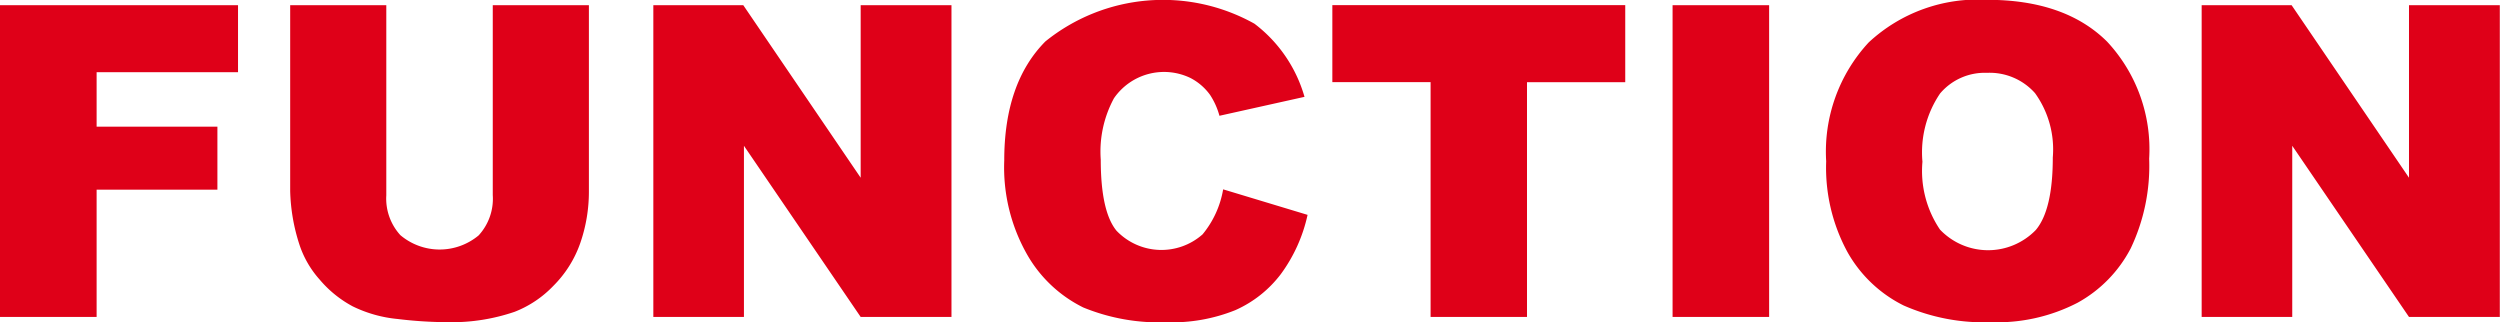
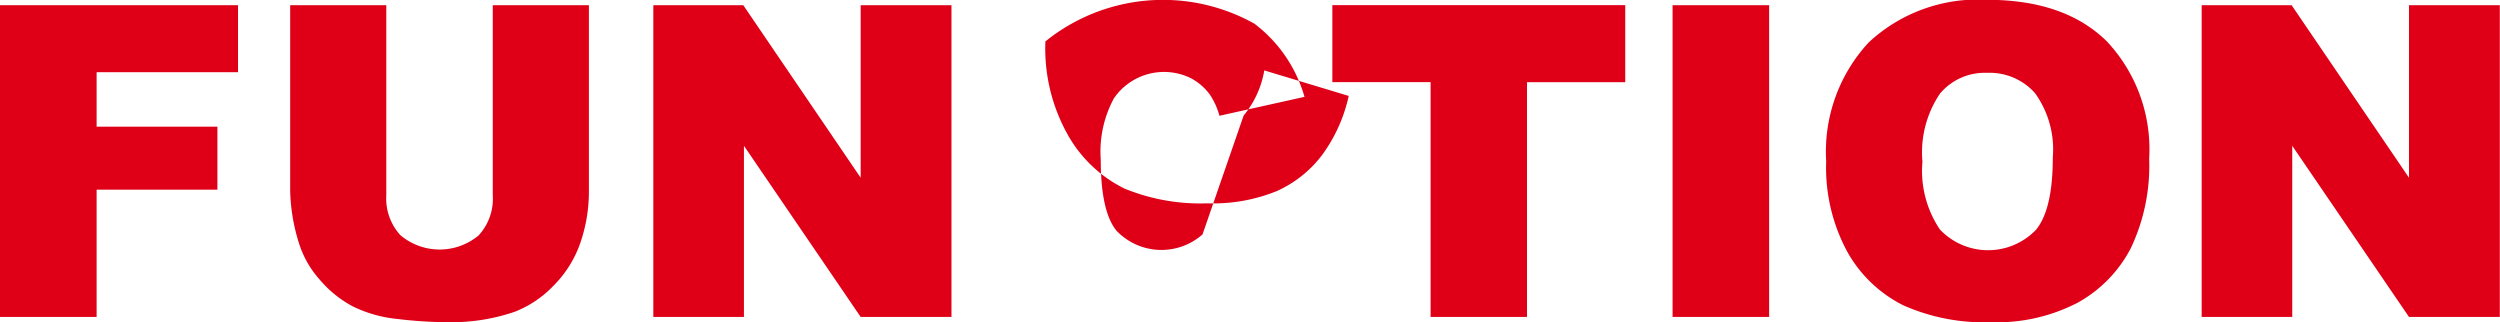
<svg xmlns="http://www.w3.org/2000/svg" width="149.25" height="19.25">
-   <path d="M-.008 18.922h5.776v-7.6h7.211v-3.76H5.768v-3.25h8.442v-4H-.008v18.61zm29.427-7.26a3.231 3.231 0 01-.844 2.391 3.635 3.635 0 01-4.672-.013 3.24 3.24 0 01-.841-2.378V.31h-5.738v11.089a11.128 11.128 0 00.533 3.146 5.888 5.888 0 001.225 2.144 6.732 6.732 0 001.974 1.6 7.757 7.757 0 002.685.755 25.366 25.366 0 002.965.19 11.6 11.6 0 004.024-.622 6.429 6.429 0 002.3-1.541 6.732 6.732 0 001.613-2.563 9.358 9.358 0 00.514-3.115V.31h-5.739v11.352zm9.585 7.259h5.409V8.703l6.969 10.219h5.421V.31h-5.421v10.3L44.374.31h-5.37v18.612zm32.786-4.926a3.708 3.708 0 01-5.135-.221q-.94-1.147-.94-4.242a6.685 6.685 0 01.787-3.664 3.631 3.631 0 014.56-1.216 3.318 3.318 0 011.181 1.016 4.352 4.352 0 01.558 1.244l5.078-1.13a8.351 8.351 0 00-2.989-4.367 11.182 11.182 0 00-12.48 1.058q-2.457 2.48-2.456 7.1a10.514 10.514 0 001.4 5.684 7.859 7.859 0 003.32 3.1 11.963 11.963 0 004.957.882 10.138 10.138 0 004.12-.724 6.945 6.945 0 002.711-2.146 9.3 9.3 0 001.6-3.542l-5.04-1.523a5.73 5.73 0 01-1.232 2.692zm7.751-9.09h5.865v14.017h5.756V4.906h5.865v-4.6H79.541v4.6zm20.312 14.017h5.764V.31h-5.764v18.612zm10.448-3.86a7.848 7.848 0 003.345 3.174 11.909 11.909 0 005.212 1 10.476 10.476 0 005.173-1.162 7.828 7.828 0 003.174-3.25 11.458 11.458 0 001.1-5.351 9.409 9.409 0 00-2.513-6.989q-2.514-2.495-7.161-2.495a9.559 9.559 0 00-7.069 2.543 9.592 9.592 0 00-2.539 7.1 10.536 10.536 0 001.278 5.43zm5.523-9.483a3.493 3.493 0 012.793-1.231 3.624 3.624 0 012.875 1.214 5.75 5.75 0 011.06 3.84q0 3.123-1.015 4.329a3.965 3.965 0 01-5.72-.025 6.241 6.241 0 01-1.047-4.05 6.258 6.258 0 011.054-4.077zm15.615 13.343h5.408V8.703l6.97 10.219h5.421V.31h-5.421v10.3L136.809.31h-5.37v18.612z" fill="#df0018" fill-rule="evenodd" />
+   <path d="M-.008 18.922h5.776v-7.6h7.211v-3.76H5.768v-3.25h8.442v-4H-.008v18.61zm29.427-7.26a3.231 3.231 0 01-.844 2.391 3.635 3.635 0 01-4.672-.013 3.24 3.24 0 01-.841-2.378V.31h-5.738v11.089a11.128 11.128 0 00.533 3.146 5.888 5.888 0 001.225 2.144 6.732 6.732 0 001.974 1.6 7.757 7.757 0 002.685.755 25.366 25.366 0 002.965.19 11.6 11.6 0 004.024-.622 6.429 6.429 0 002.3-1.541 6.732 6.732 0 001.613-2.563 9.358 9.358 0 00.514-3.115V.31h-5.739v11.352zm9.585 7.259h5.409V8.703l6.969 10.219h5.421V.31h-5.421v10.3L44.374.31h-5.37v18.612zm32.786-4.926a3.708 3.708 0 01-5.135-.221q-.94-1.147-.94-4.242a6.685 6.685 0 01.787-3.664 3.631 3.631 0 014.56-1.216 3.318 3.318 0 011.181 1.016 4.352 4.352 0 01.558 1.244l5.078-1.13a8.351 8.351 0 00-2.989-4.367 11.182 11.182 0 00-12.48 1.058a10.514 10.514 0 001.4 5.684 7.859 7.859 0 003.32 3.1 11.963 11.963 0 004.957.882 10.138 10.138 0 004.12-.724 6.945 6.945 0 002.711-2.146 9.3 9.3 0 001.6-3.542l-5.04-1.523a5.73 5.73 0 01-1.232 2.692zm7.751-9.09h5.865v14.017h5.756V4.906h5.865v-4.6H79.541v4.6zm20.312 14.017h5.764V.31h-5.764v18.612zm10.448-3.86a7.848 7.848 0 003.345 3.174 11.909 11.909 0 005.212 1 10.476 10.476 0 005.173-1.162 7.828 7.828 0 003.174-3.25 11.458 11.458 0 001.1-5.351 9.409 9.409 0 00-2.513-6.989q-2.514-2.495-7.161-2.495a9.559 9.559 0 00-7.069 2.543 9.592 9.592 0 00-2.539 7.1 10.536 10.536 0 001.278 5.43zm5.523-9.483a3.493 3.493 0 012.793-1.231 3.624 3.624 0 012.875 1.214 5.75 5.75 0 011.06 3.84q0 3.123-1.015 4.329a3.965 3.965 0 01-5.72-.025 6.241 6.241 0 01-1.047-4.05 6.258 6.258 0 011.054-4.077zm15.615 13.343h5.408V8.703l6.97 10.219h5.421V.31h-5.421v10.3L136.809.31h-5.37v18.612z" fill="#df0018" fill-rule="evenodd" />
</svg>